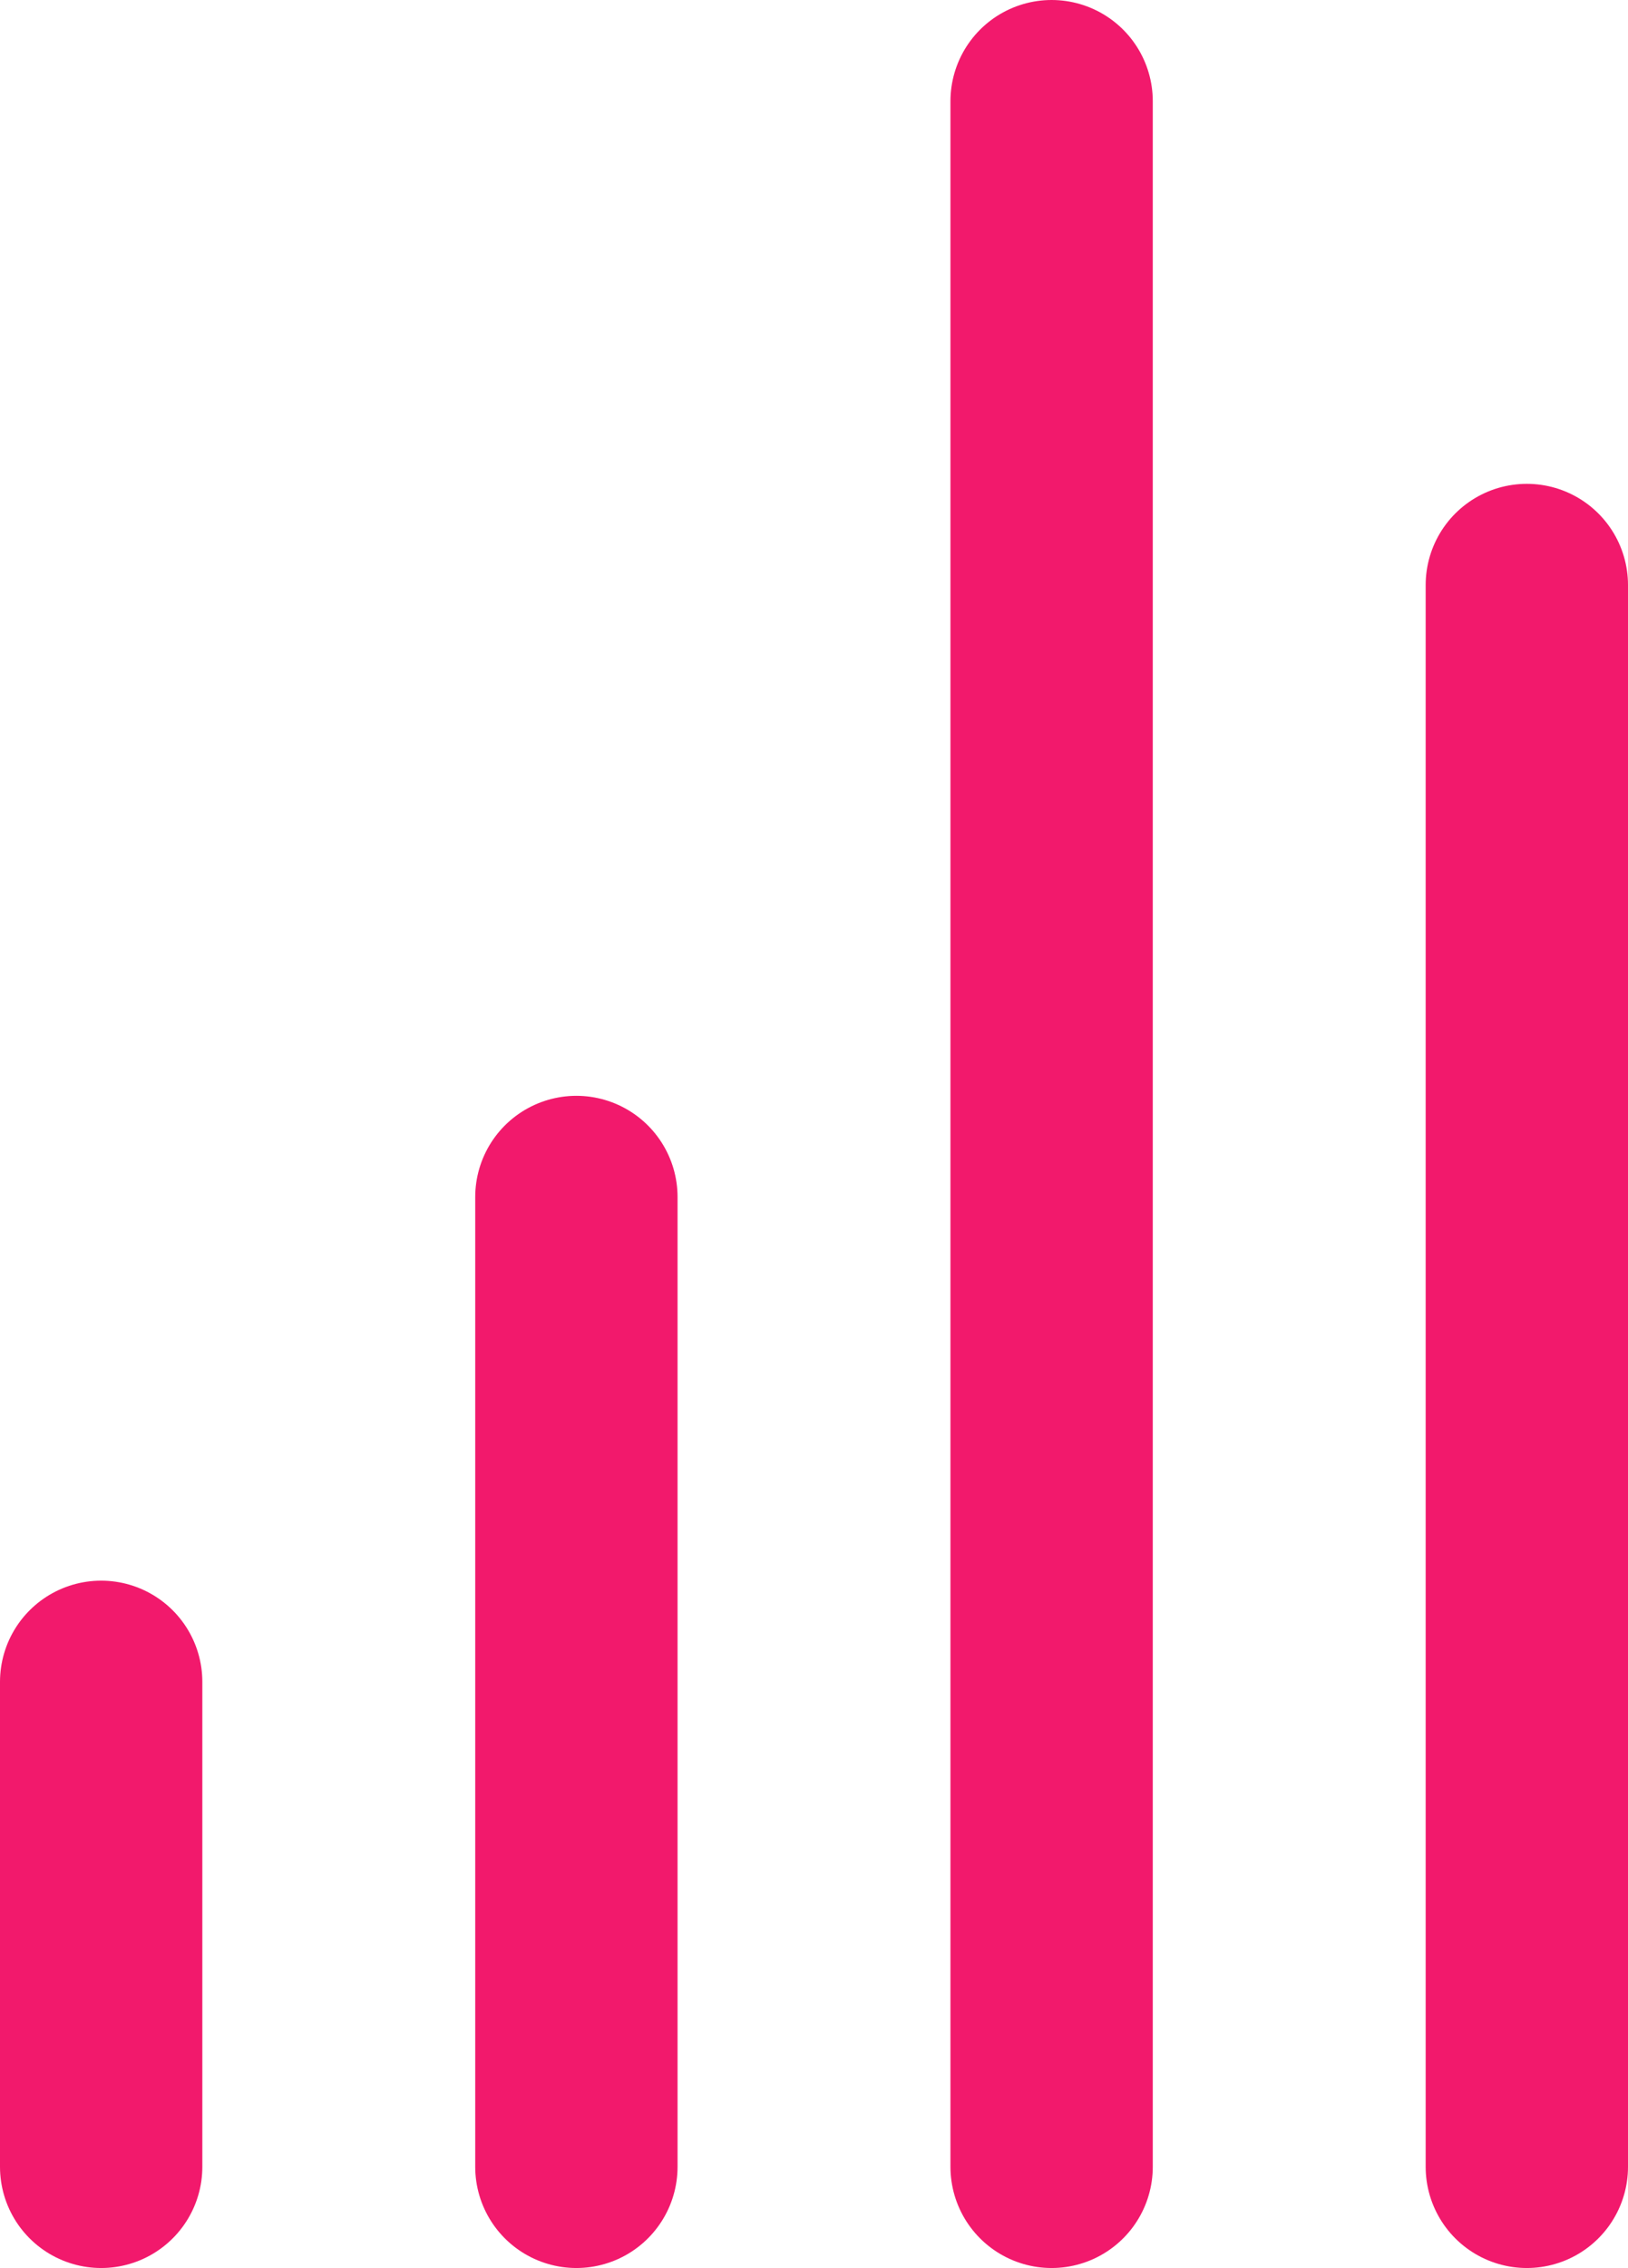
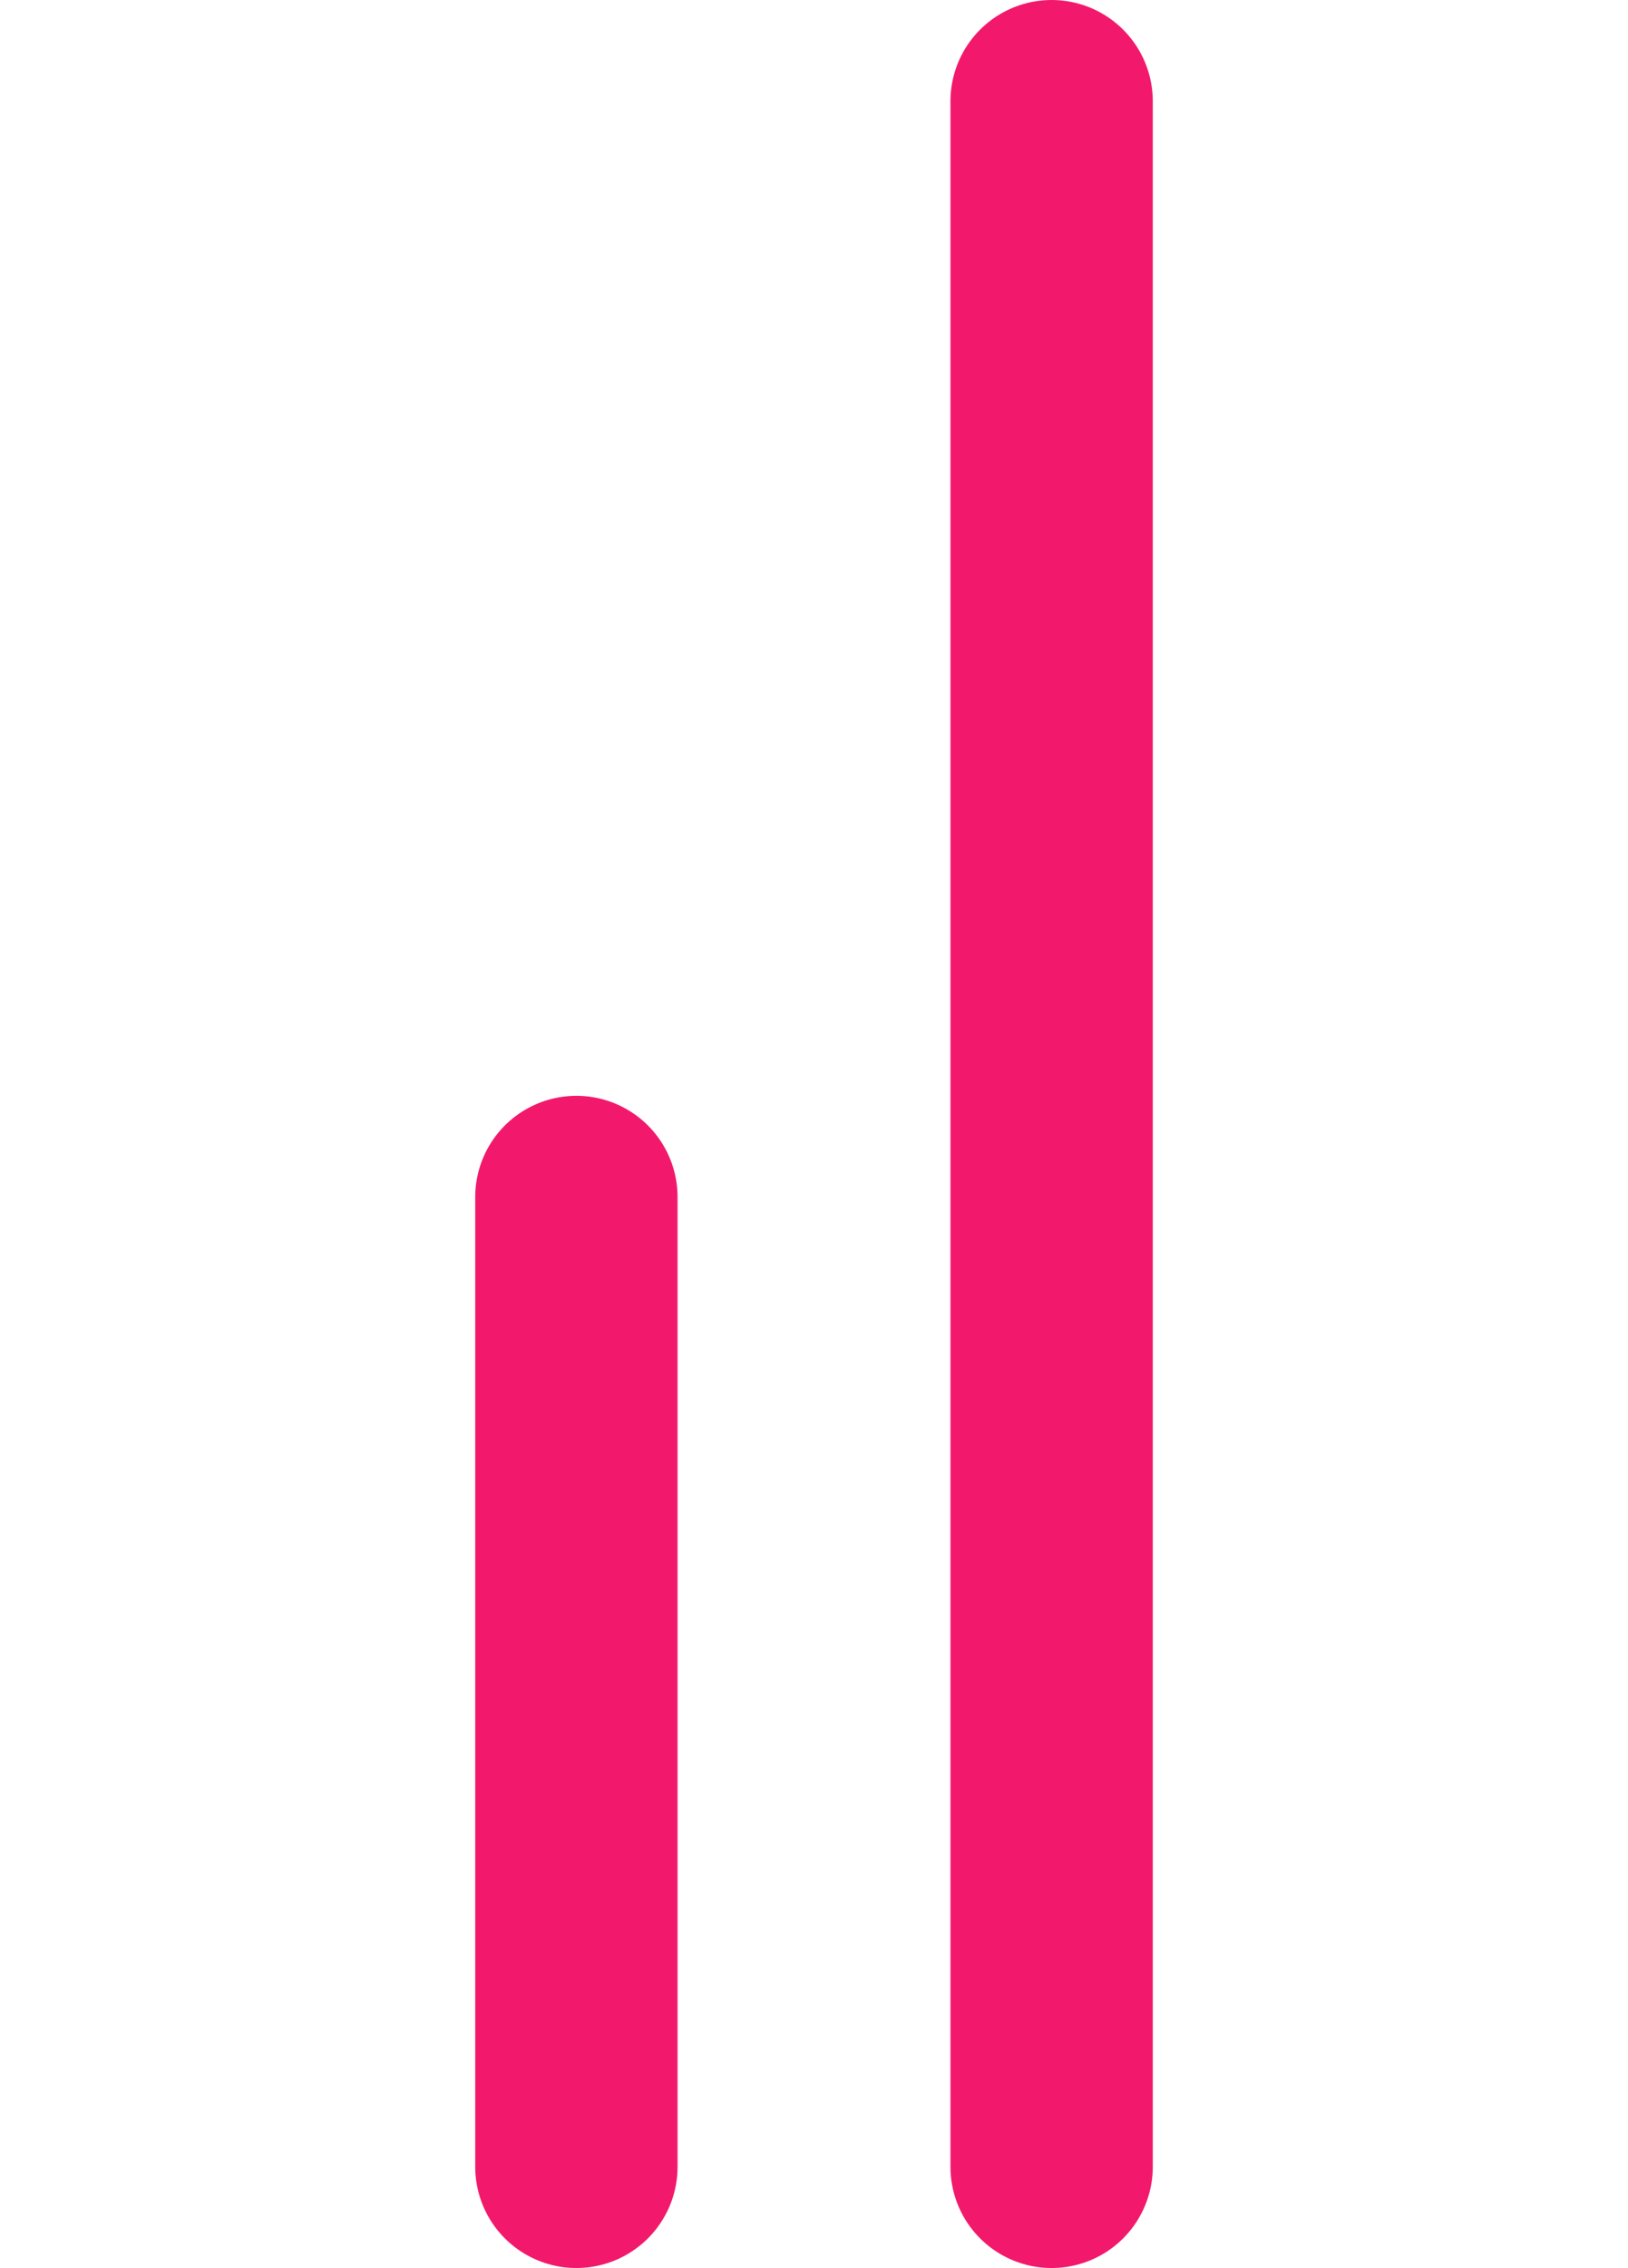
<svg xmlns="http://www.w3.org/2000/svg" width="24.138" height="33.61" viewBox="0 0 24.138 33.61">
  <g id="Group_2222" data-name="Group 2222" transform="translate(-602.339 -1867.037)">
-     <line id="Line_8" data-name="Line 8" y2="23.44" transform="translate(624.977 1875.707)" fill="none" stroke="#f2196c" stroke-linecap="round" stroke-width="3" />
    <line id="Line_9" data-name="Line 9" y2="30.61" transform="translate(617.931 1868.537)" fill="none" stroke="#f2196c" stroke-linecap="round" stroke-width="3" />
    <line id="Line_10" data-name="Line 10" y2="14.371" transform="translate(610.885 1884.776)" fill="none" stroke="#f2196c" stroke-linecap="round" stroke-width="3" />
-     <line id="Line_11" data-name="Line 11" y2="7.186" transform="translate(603.839 1891.961)" fill="none" stroke="#f2196c" stroke-linecap="round" stroke-width="3" />
  </g>
</svg>